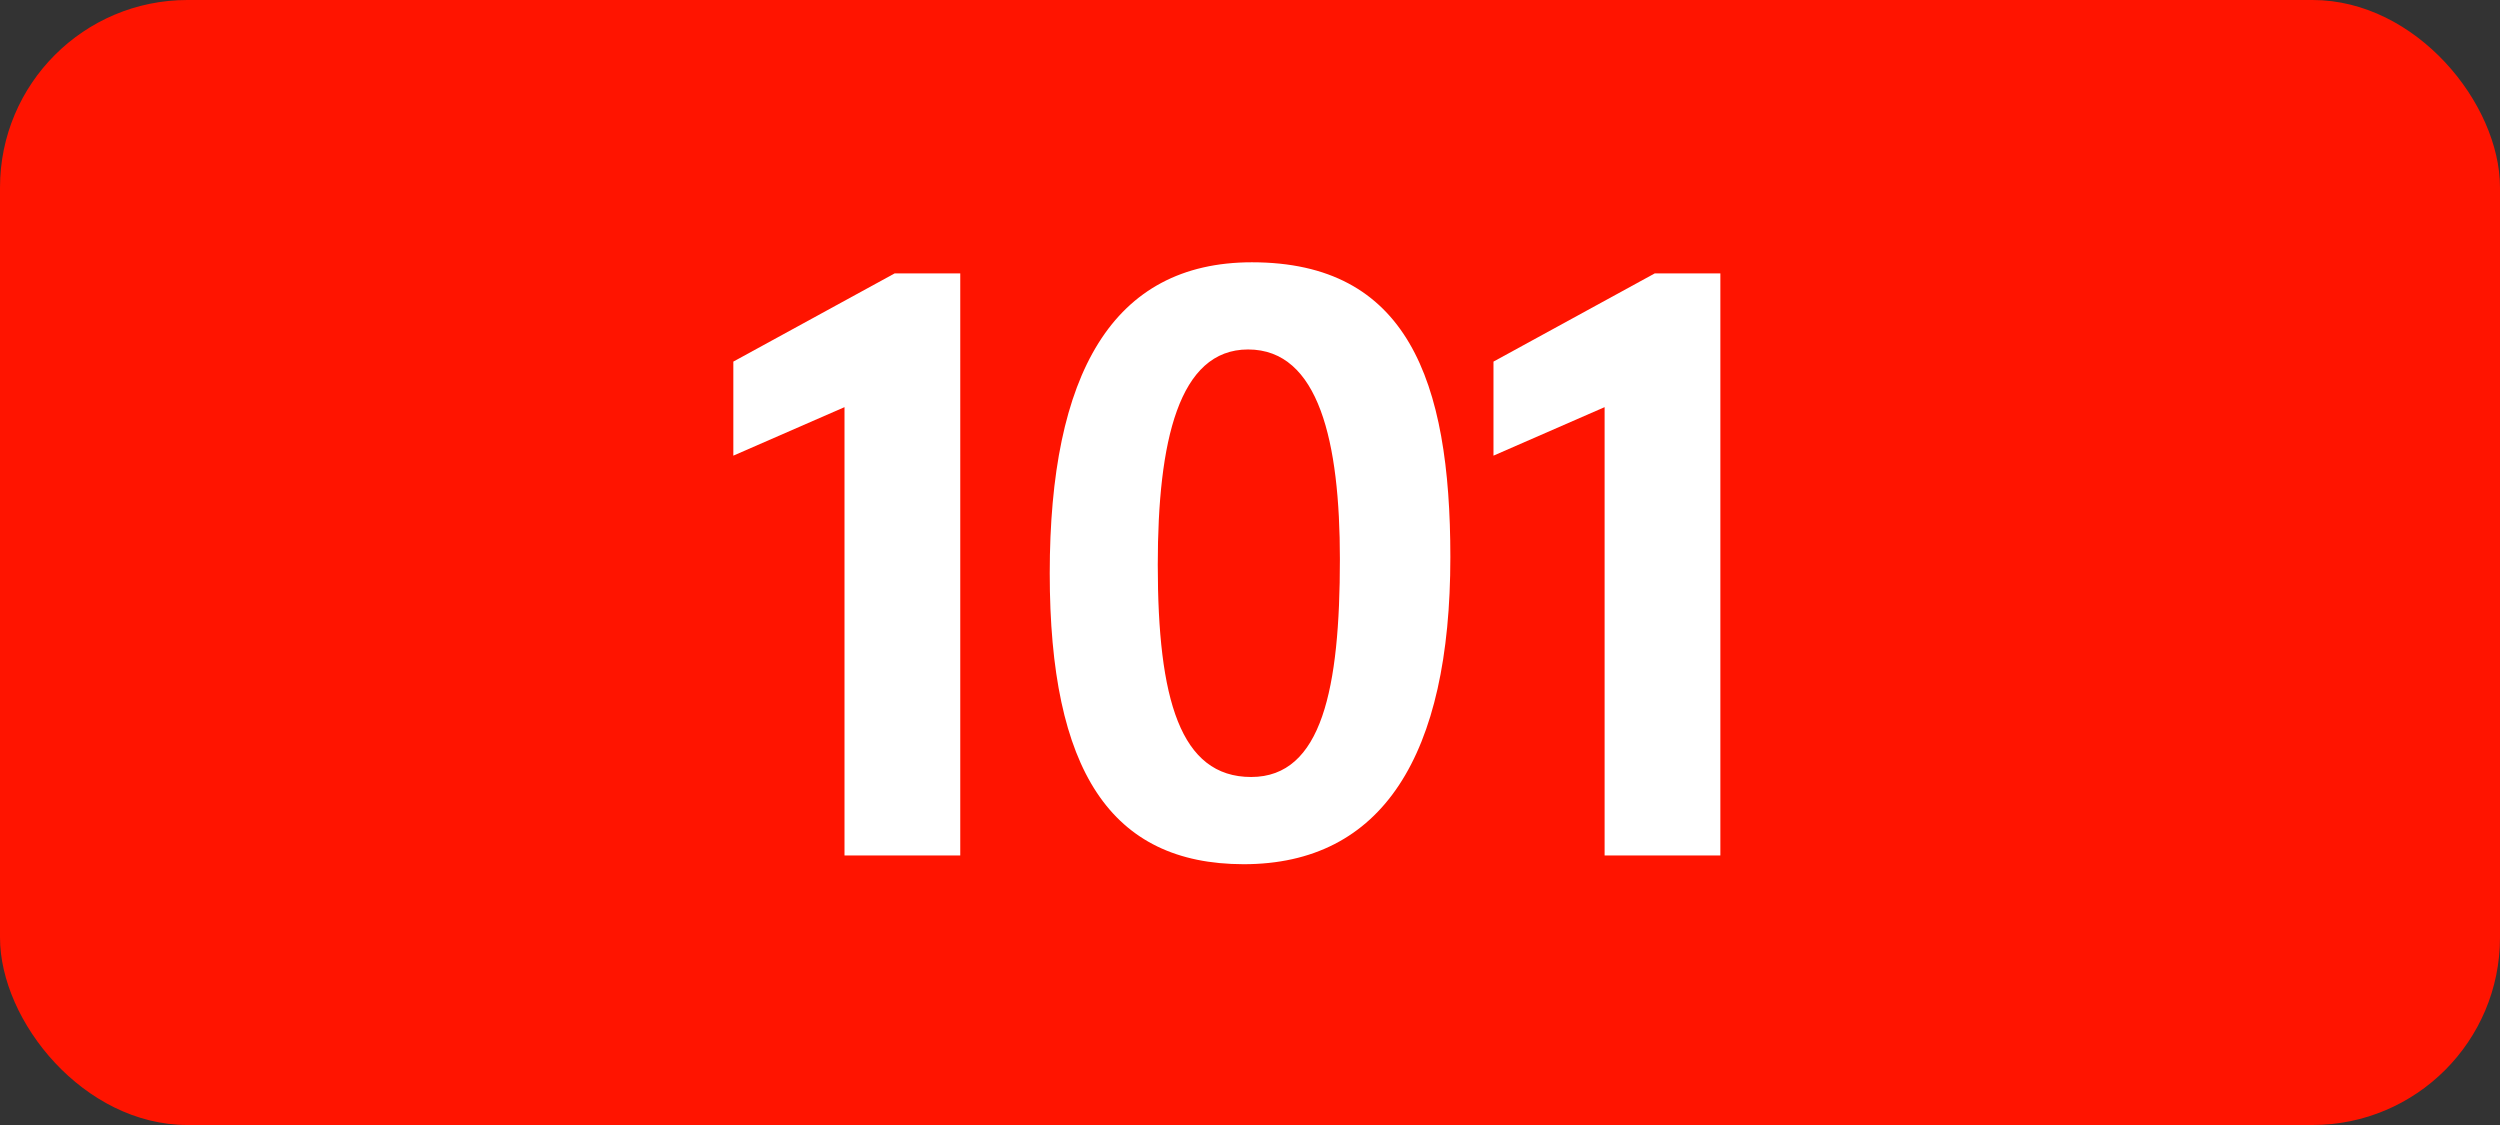
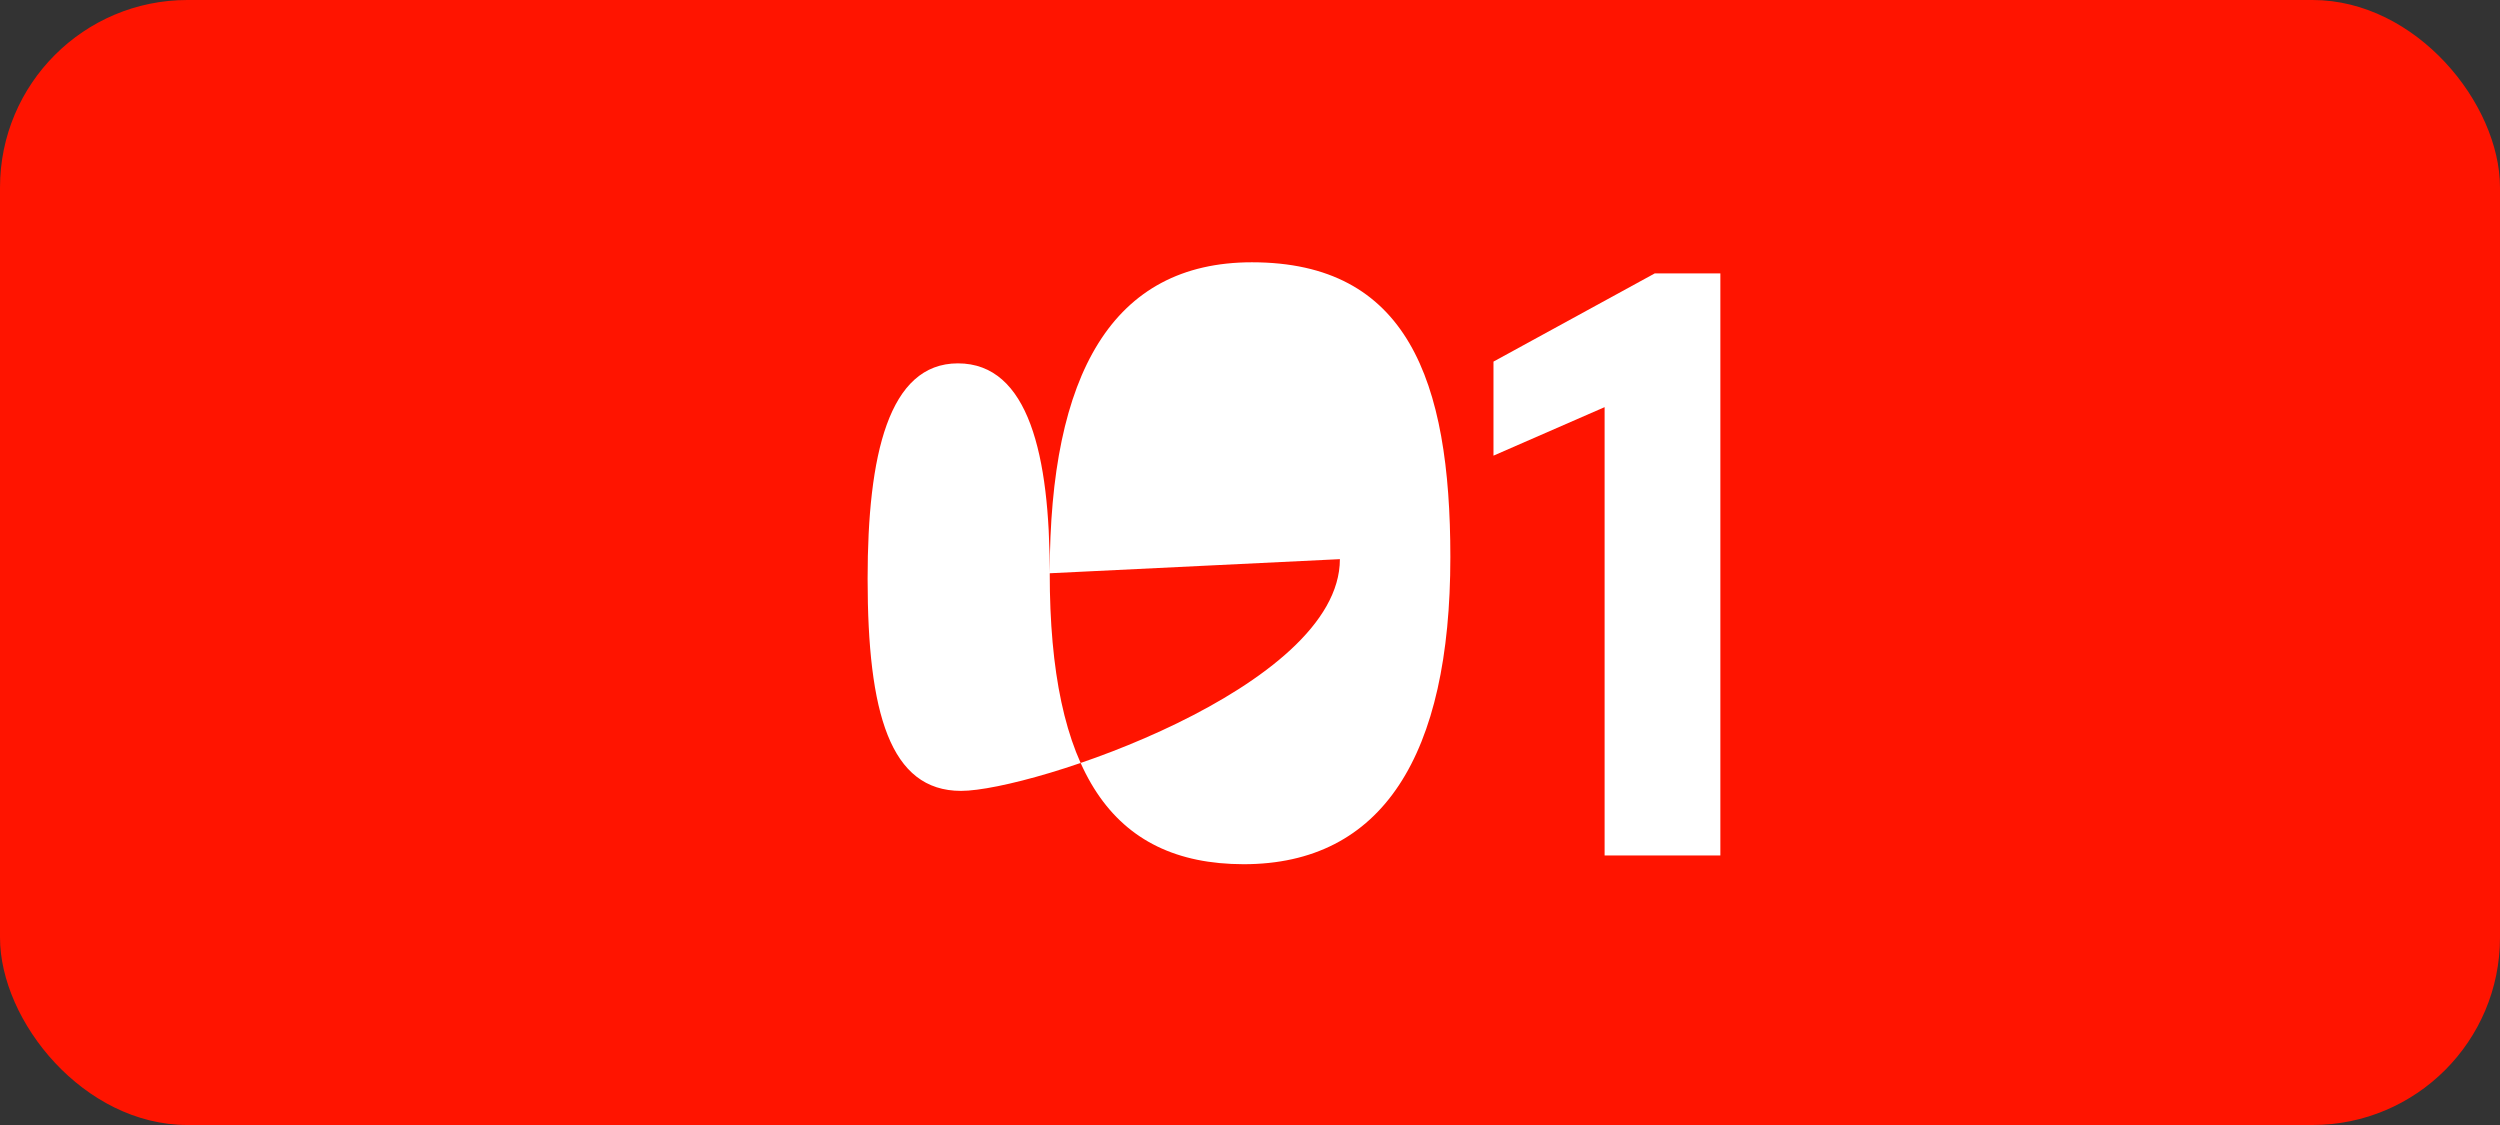
<svg xmlns="http://www.w3.org/2000/svg" viewBox="0 0 566.93 255.12">
  <rect x="0" y="0" width="566.93" height="255.12" fill="#333333" stroke="none" />
  <defs>
    <style>.cls-1{fill:#ff1400;}.cls-2{fill:#fff;}</style>
  </defs>
  <g id="Calque_2" data-name="Calque 2">
    <g id="indices_de_ligne" data-name="indices de ligne">
      <rect class="cls-1" width="566.93" height="255.12" rx="42.52" />
-       <path class="cls-2" d="M191.51,194V92.33l-25.21,11V82l36.58-20h14.88V194Z" transform="translate(0)" />
-       <path class="cls-2" d="M238.05,130c0-45.15,14.18-70.52,45.85-70.52,35.18,0,45,26.6,45,66.85,0,45-15.4,69.65-46.9,69.65C251.88,195.93,238.05,174.75,238.05,130Zm65.8-3.15c0-26.6-4.72-47.6-20.82-47.6-15.75,0-20.48,20.83-20.48,48.83,0,30.45,5.08,48.12,21.18,48.12S303.85,156,303.85,126.8Z" transform="translate(0)" />
+       <path class="cls-2" d="M238.05,130c0-45.15,14.18-70.52,45.85-70.52,35.18,0,45,26.6,45,66.85,0,45-15.4,69.65-46.9,69.65C251.88,195.93,238.05,174.75,238.05,130Zc0-26.6-4.72-47.6-20.82-47.6-15.75,0-20.48,20.83-20.48,48.83,0,30.45,5.08,48.12,21.18,48.12S303.85,156,303.85,126.8Z" transform="translate(0)" />
      <path class="cls-2" d="M363.88,194V92.33l-25.2,11V82l36.57-20h14.88V194Z" transform="translate(0)" />
    </g>
  </g>
</svg>